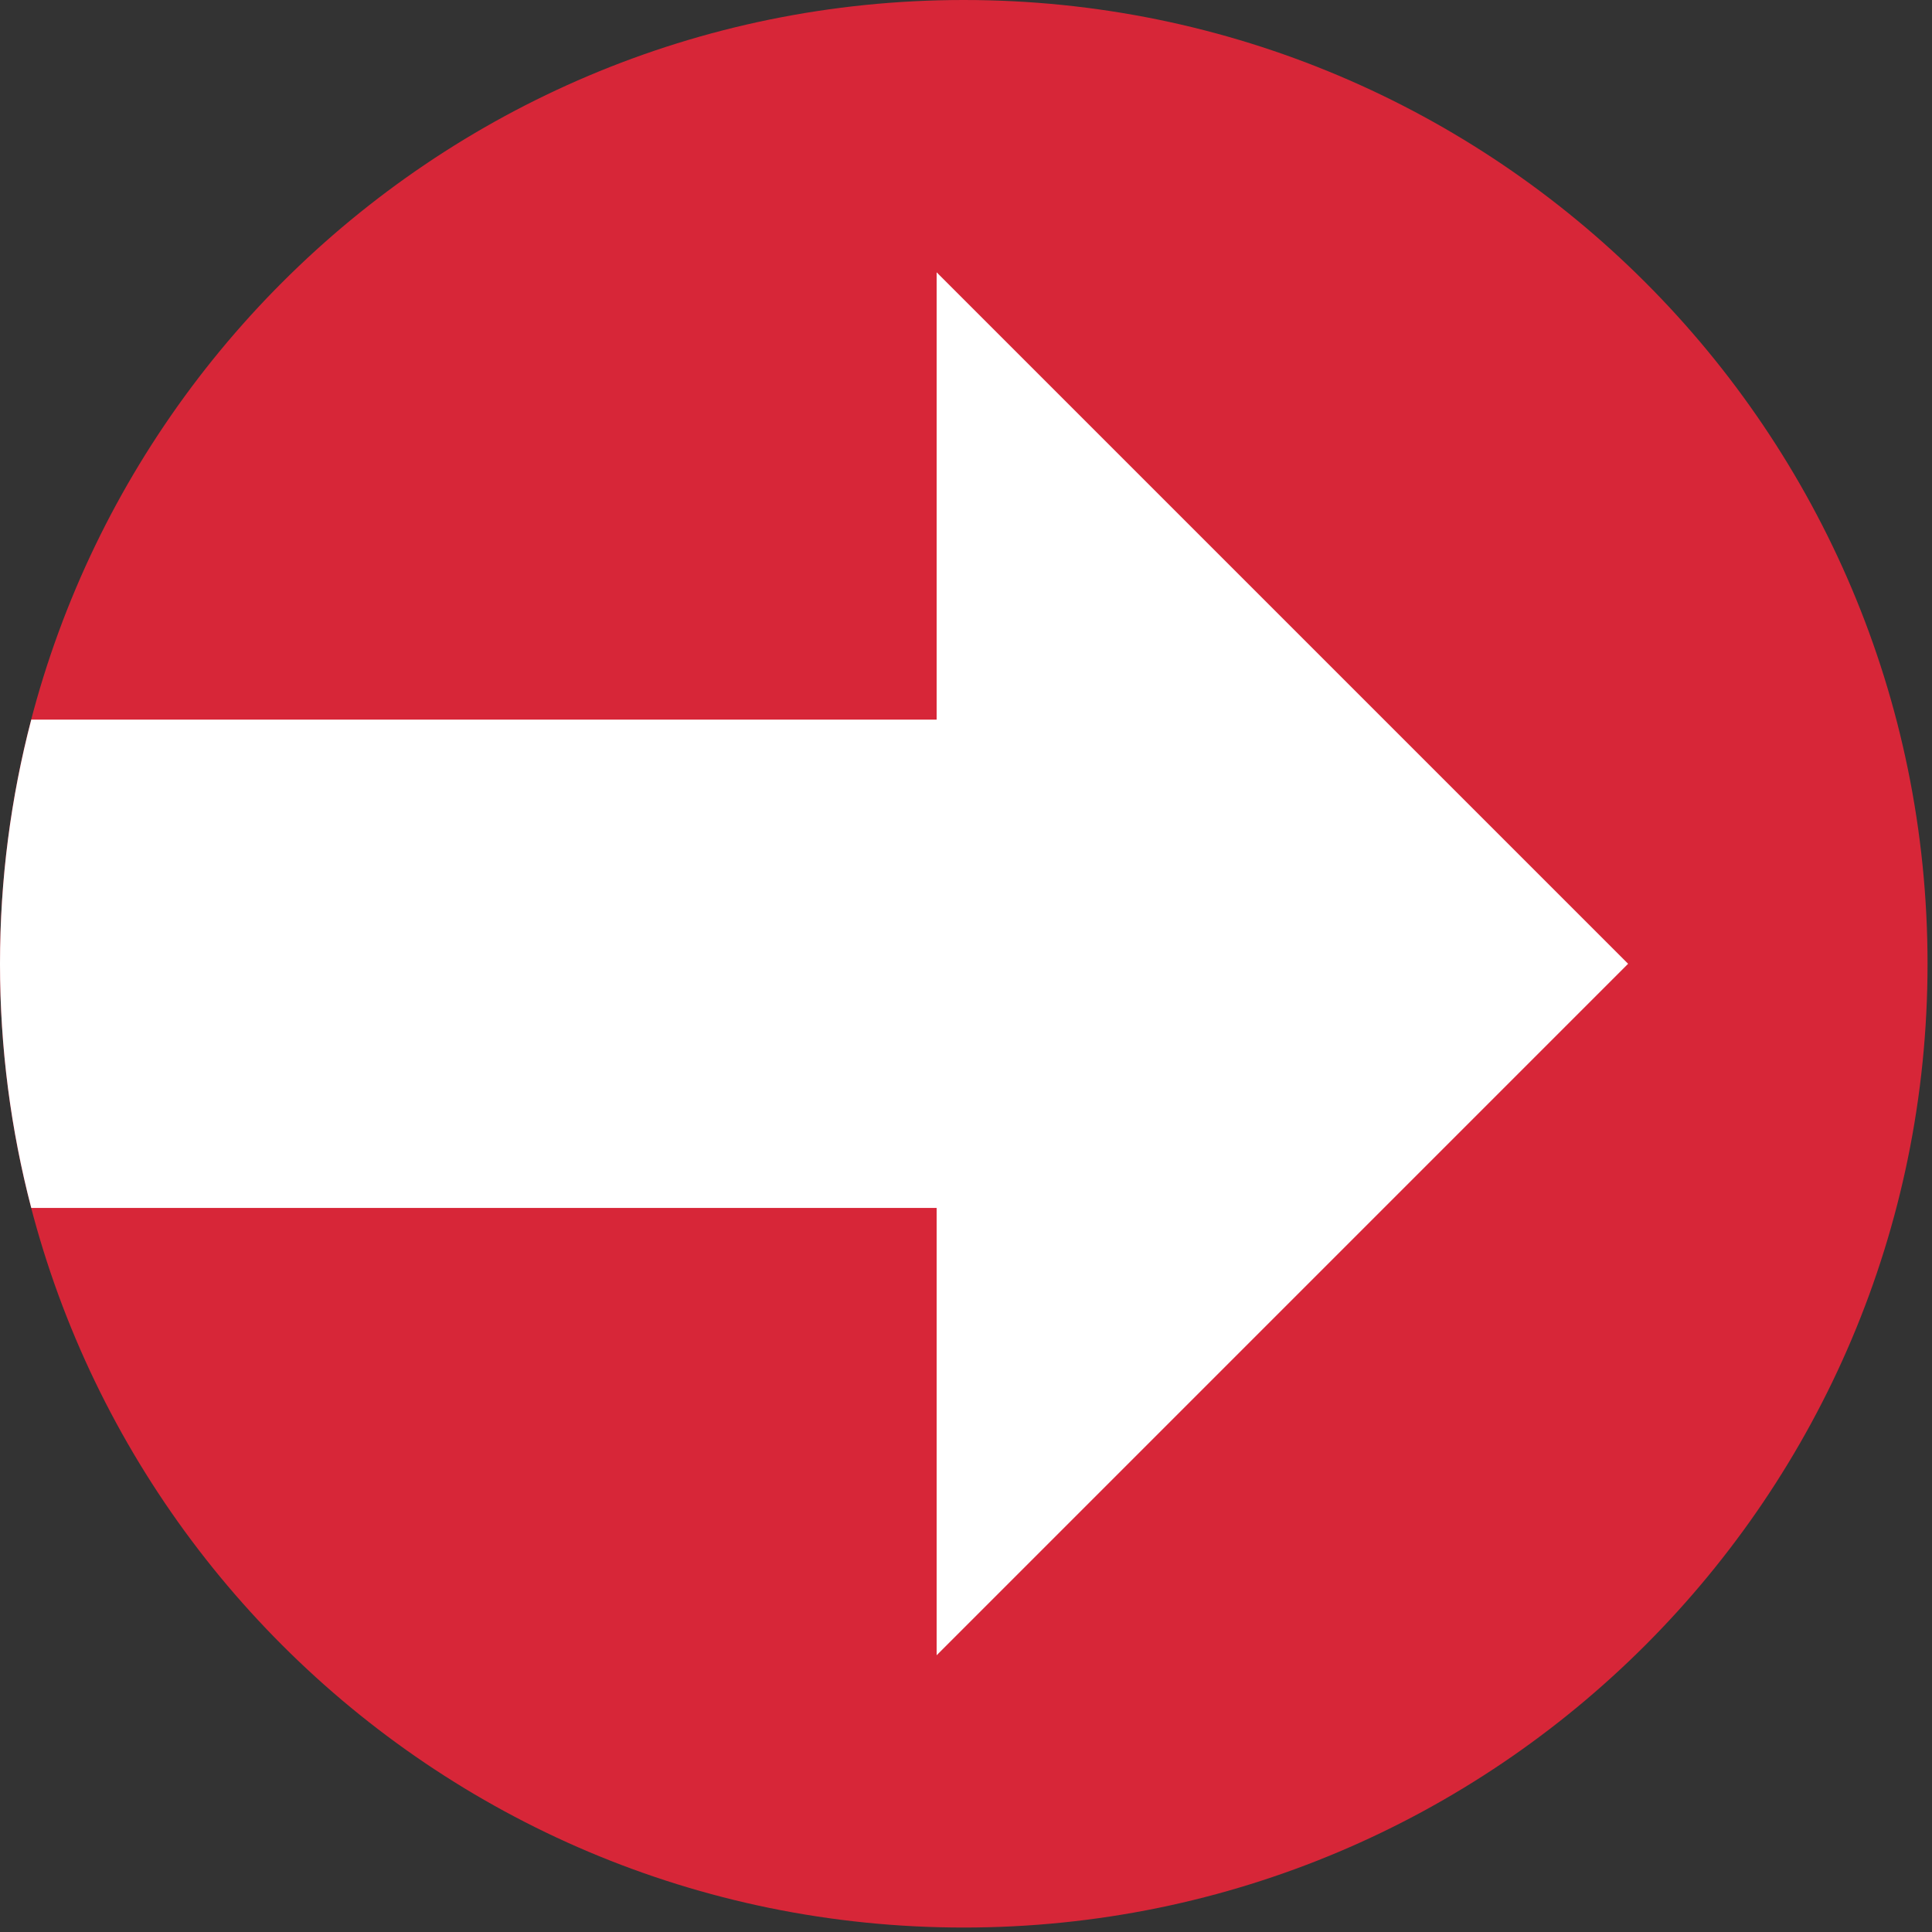
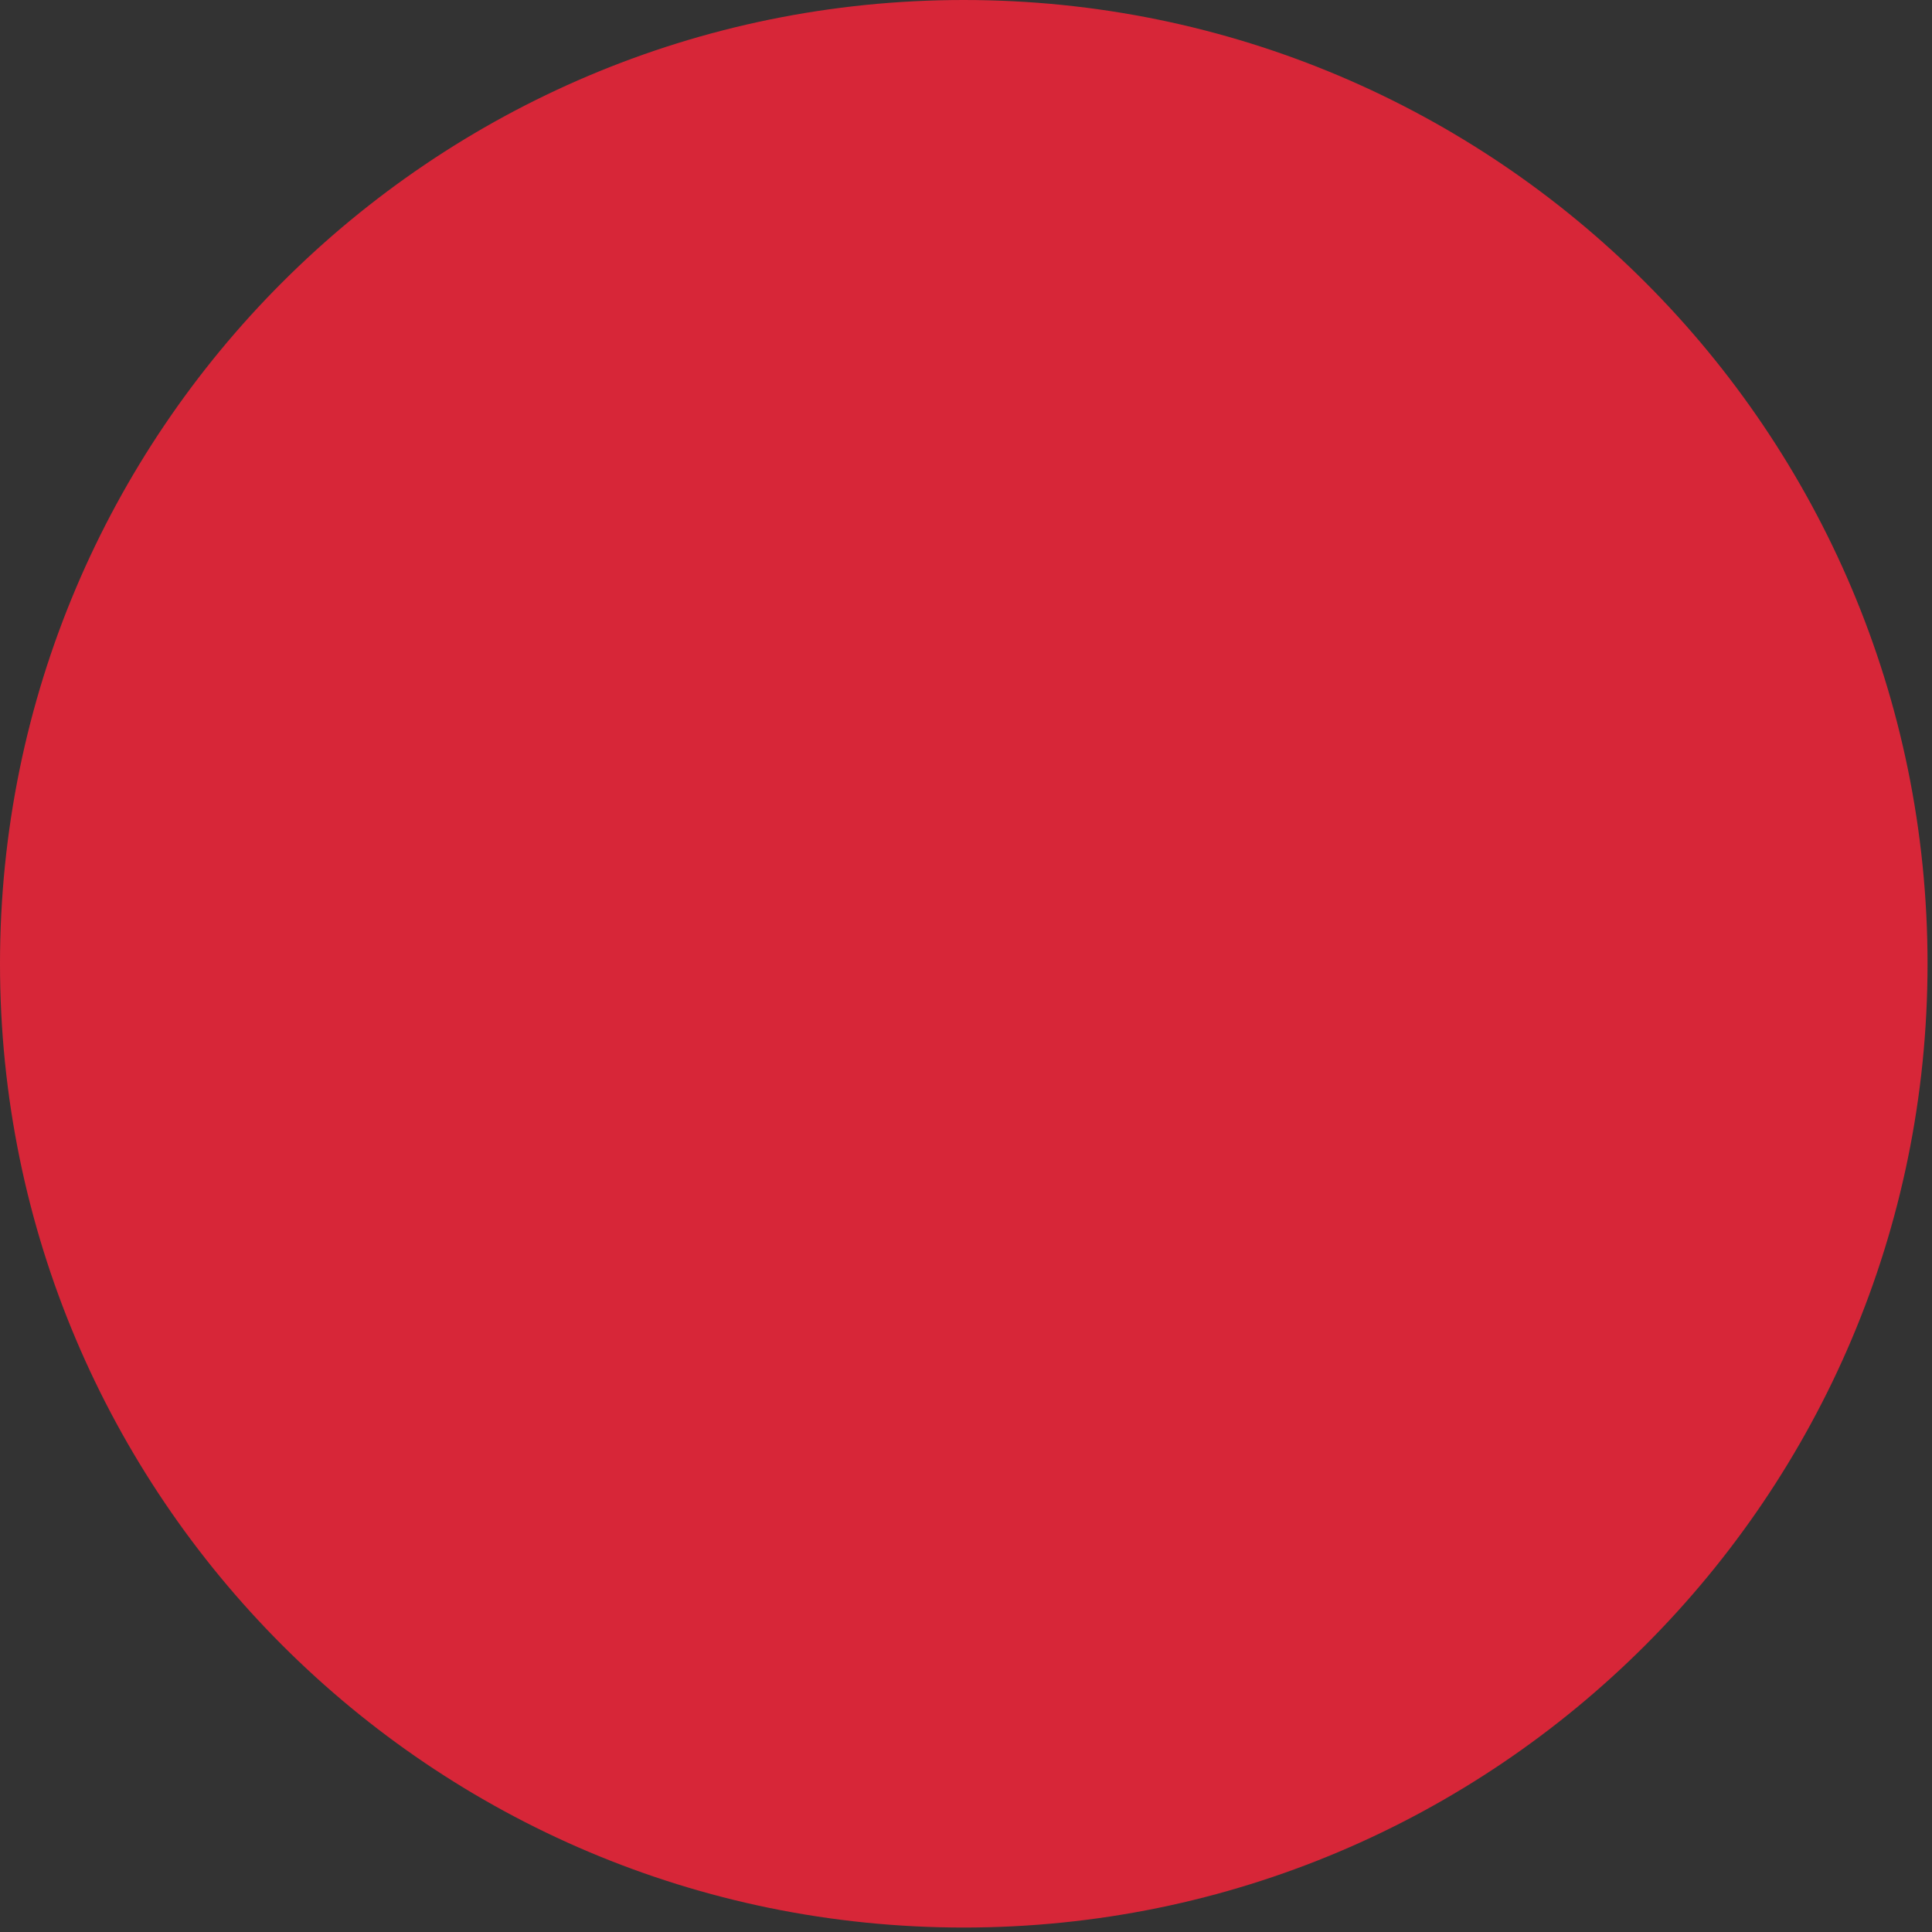
<svg xmlns="http://www.w3.org/2000/svg" width="100%" height="100%" viewBox="0 0 91 91" version="1.1" xml:space="preserve" style="fill-rule:evenodd;clip-rule:evenodd;stroke-linejoin:round;stroke-miterlimit:2;">
  <rect x="0" y="0" width="91" height="91" fill="#333333" stroke="none" />
  <g transform="matrix(1,0,0,1,-614.331,-412.864)">
    <g>
-       <path d="M705.121,458.259C705.121,483.33 684.797,503.654 659.726,503.654C634.655,503.654 614.331,483.33 614.331,458.259C614.331,433.188 634.655,412.864 659.726,412.864C684.797,412.864 705.121,433.188 705.121,458.259Z" style="fill:rgb(215,38,56);fill-rule:nonzero;" />
-       <path d="M691.017,458.259L658.448,425.69L658.448,446.759L615.804,446.759C614.845,450.433 614.331,454.286 614.331,458.259C614.331,462.233 614.845,466.086 615.804,469.759L658.448,469.759L658.448,490.829L691.017,458.259Z" style="fill:white;fill-rule:nonzero;" />
+       <path d="M705.121,458.259C705.121,483.33 684.797,503.654 659.726,503.654C634.655,503.654 614.331,483.33 614.331,458.259C614.331,433.188 634.655,412.864 659.726,412.864C684.797,412.864 705.121,433.188 705.121,458.259" style="fill:rgb(215,38,56);fill-rule:nonzero;" />
    </g>
  </g>
</svg>